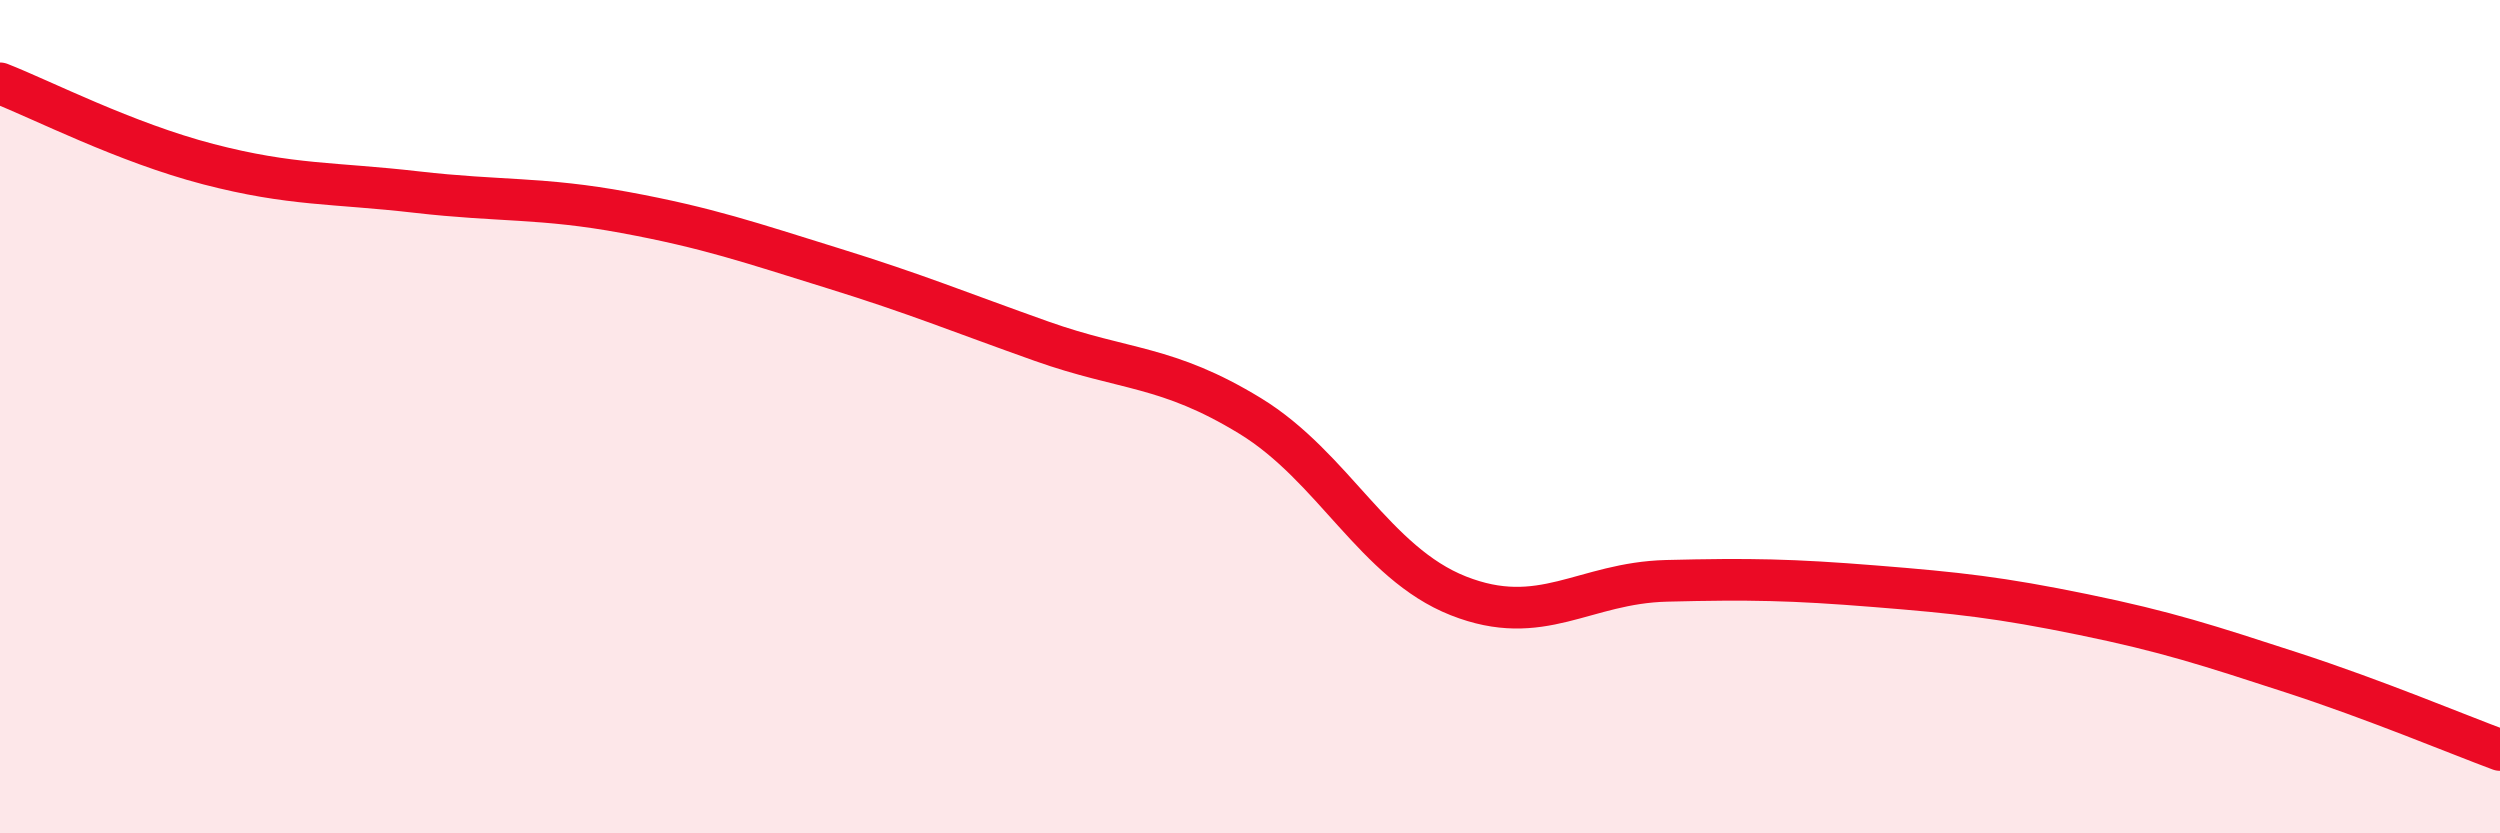
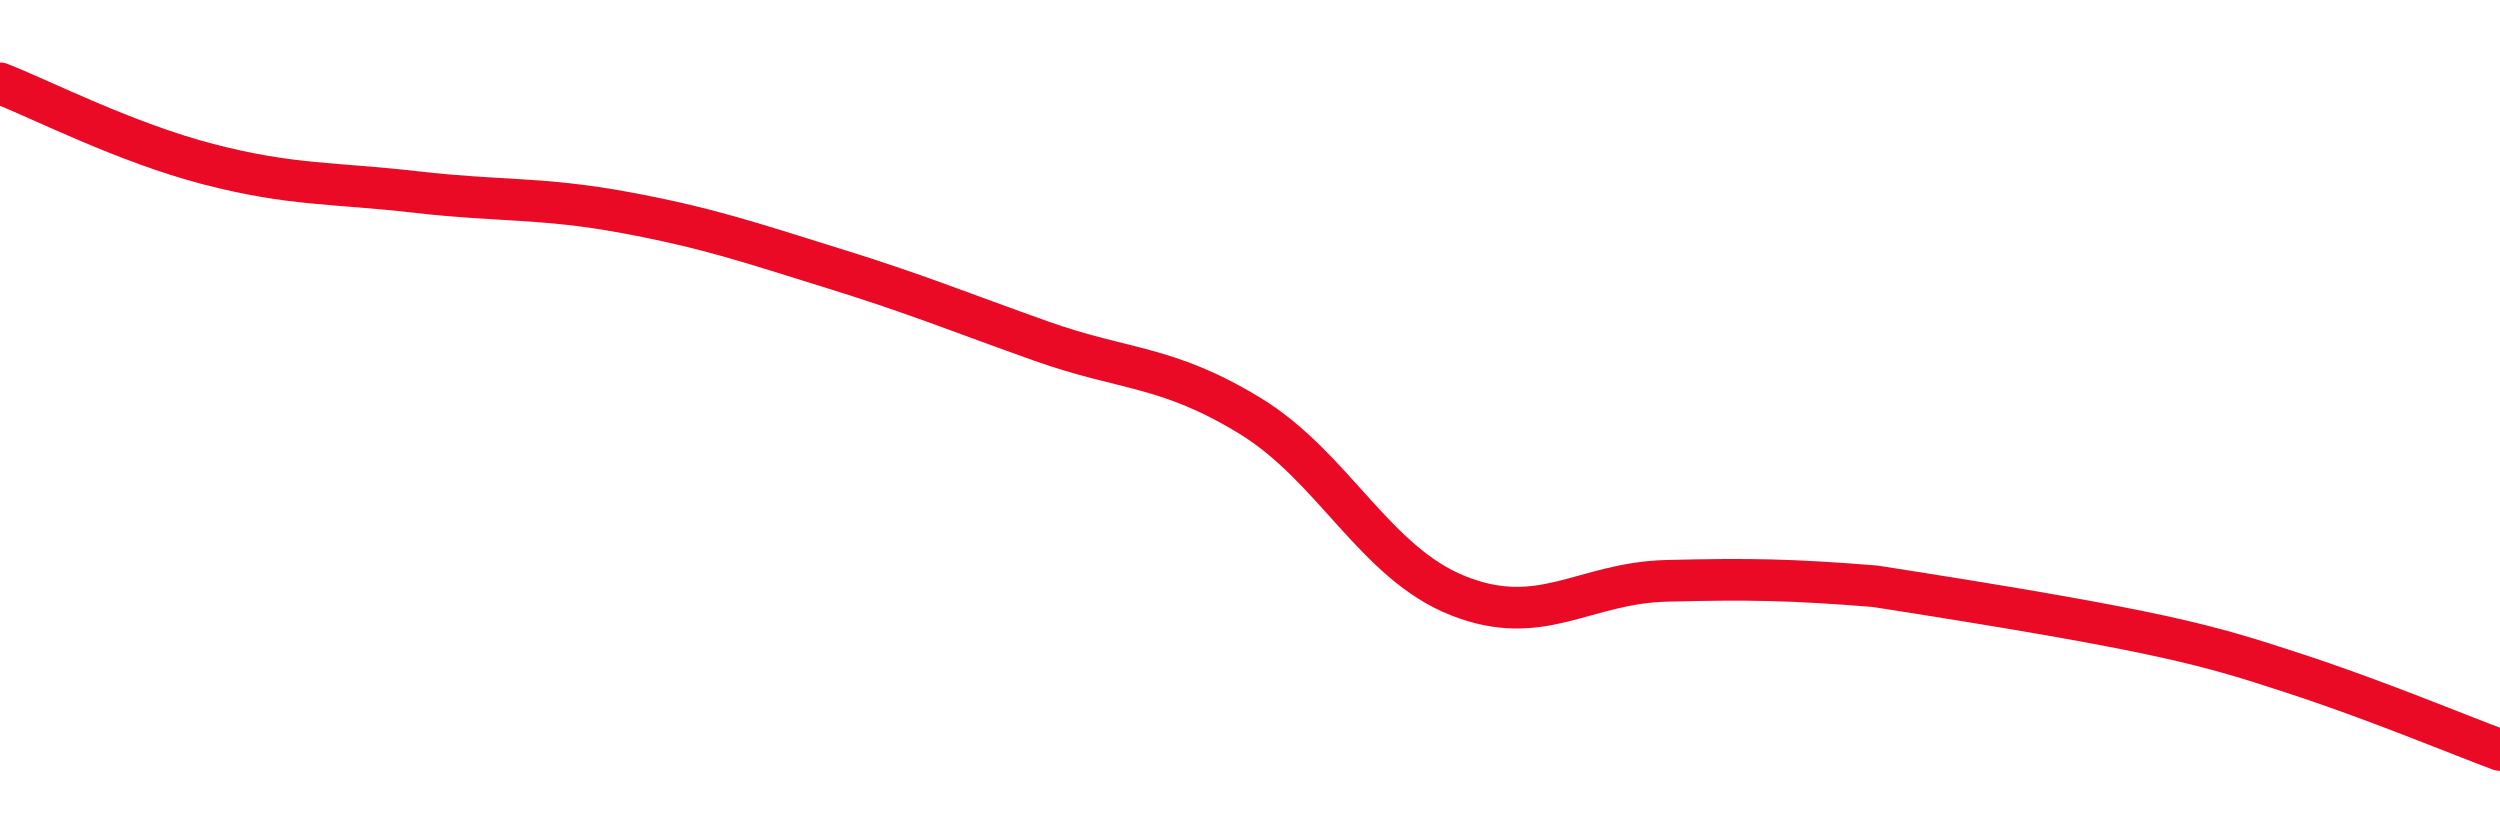
<svg xmlns="http://www.w3.org/2000/svg" width="60" height="20" viewBox="0 0 60 20">
-   <path d="M 0,2 C 1,2.39 3,3.42 5,3.94 C 7,4.46 8,4.38 10,4.61 C 12,4.84 13,4.73 15,5.1 C 17,5.47 18,5.82 20,6.44 C 22,7.06 23,7.48 25,8.19 C 27,8.9 28,8.76 30,9.98 C 32,11.2 33,13.51 35,14.3 C 37,15.09 38,13.99 40,13.94 C 42,13.89 43,13.91 45,14.07 C 47,14.23 48,14.34 50,14.75 C 52,15.16 53,15.49 55,16.14 C 57,16.79 59,17.63 60,18L60 20L0 20Z" fill="#EB0A25" opacity="0.1" stroke-linecap="round" stroke-linejoin="round" />
-   <path d="M 0,2 C 1,2.39 3,3.42 5,3.94 C 7,4.46 8,4.38 10,4.61 C 12,4.84 13,4.73 15,5.1 C 17,5.47 18,5.82 20,6.44 C 22,7.06 23,7.48 25,8.19 C 27,8.9 28,8.76 30,9.98 C 32,11.2 33,13.51 35,14.3 C 37,15.09 38,13.99 40,13.94 C 42,13.89 43,13.91 45,14.07 C 47,14.23 48,14.34 50,14.75 C 52,15.16 53,15.49 55,16.14 C 57,16.79 59,17.63 60,18" stroke="#EB0A25" stroke-width="1" fill="none" stroke-linecap="round" stroke-linejoin="round" />
+   <path d="M 0,2 C 1,2.39 3,3.42 5,3.94 C 7,4.46 8,4.38 10,4.61 C 12,4.84 13,4.73 15,5.1 C 17,5.47 18,5.82 20,6.44 C 22,7.06 23,7.48 25,8.19 C 27,8.9 28,8.76 30,9.98 C 32,11.2 33,13.51 35,14.3 C 37,15.09 38,13.99 40,13.94 C 42,13.89 43,13.91 45,14.07 C 52,15.16 53,15.49 55,16.14 C 57,16.79 59,17.63 60,18" stroke="#EB0A25" stroke-width="1" fill="none" stroke-linecap="round" stroke-linejoin="round" />
</svg>